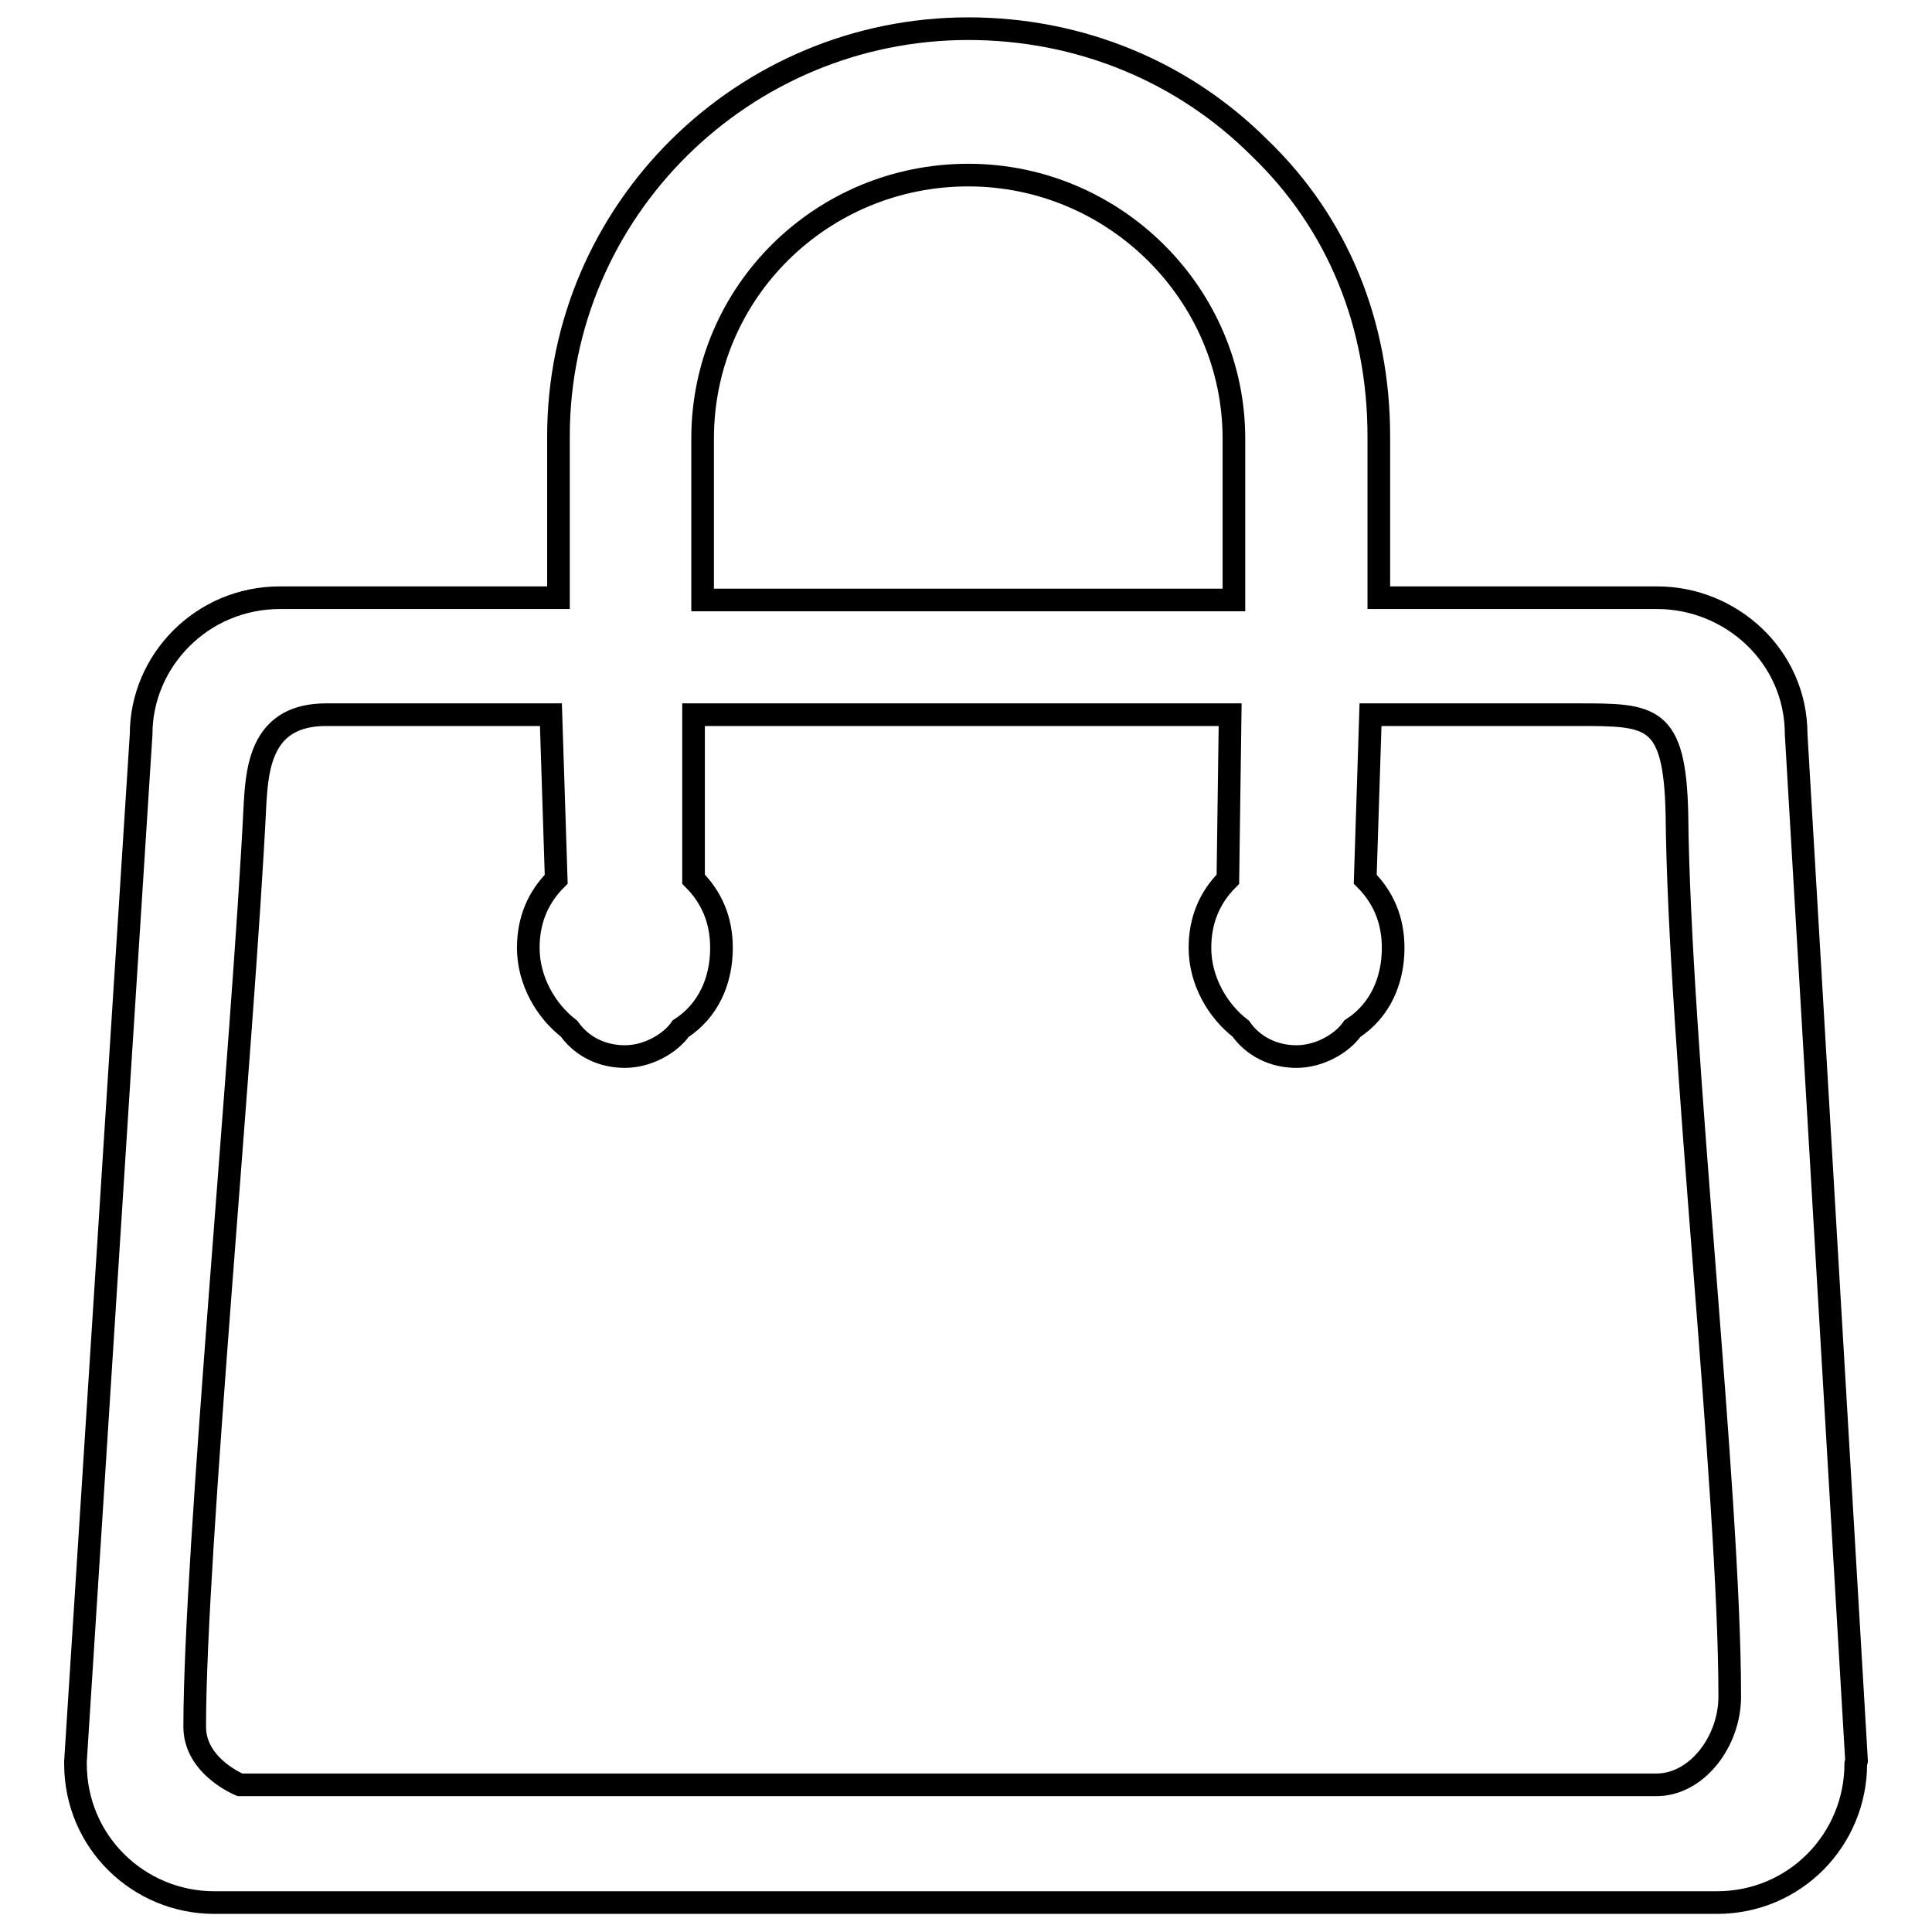
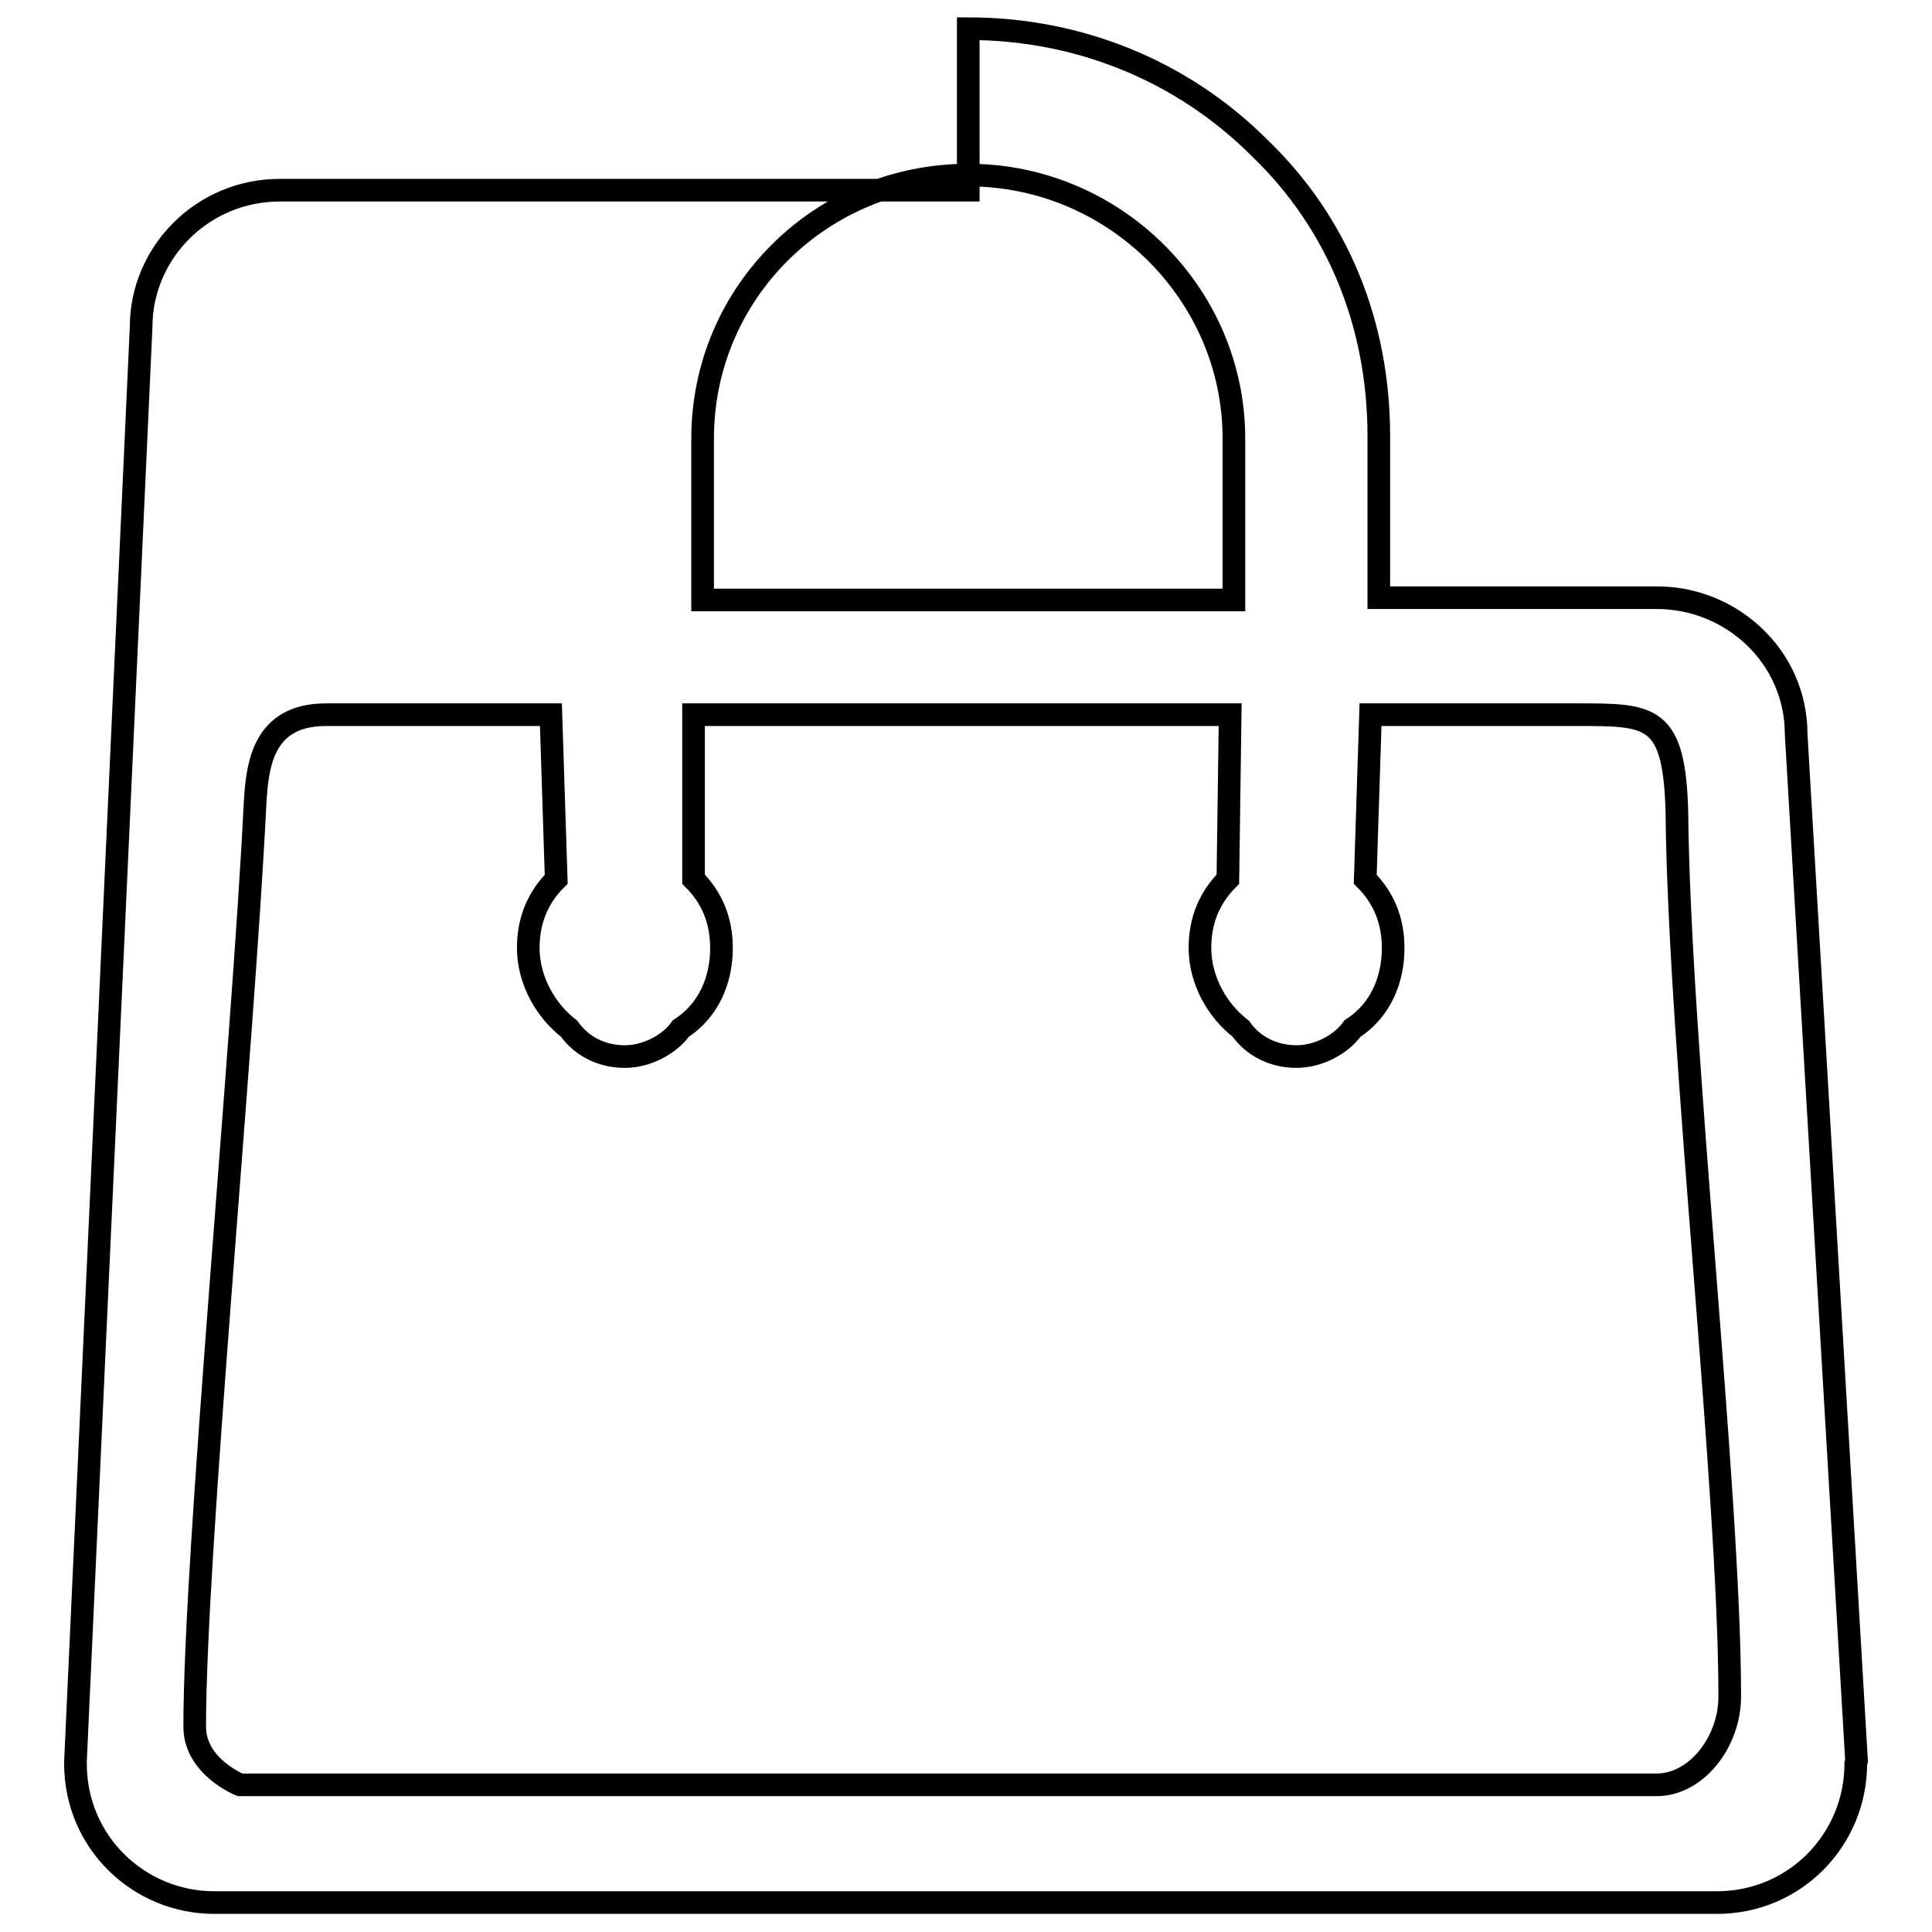
<svg xmlns="http://www.w3.org/2000/svg" version="1.1" x="0px" y="0px" viewBox="0 0 256 256" enable-background="new 0 0 256 256" xml:space="preserve">
  <g>
    <g>
-       <path stroke-width="3" fill-opacity="0" stroke="#000000" d="M246,233.3l-8-136c0-10.4-8.7-18.1-18.4-18.1h-36.9V57.8c0-14.8-5.4-28.2-15.8-38.2C156.8,9.5,143.1,3.8,128.3,3.8C98.5,3.8,74,27.9,74,57.8v21.4H37.1c-10.4,0-18.4,8.4-18.4,18.1L10,233.4v0.3c0,10.4,8.4,18.4,18.4,18.4h199.1c10.4,0,18.4-8.4,18.4-18.4L246,233.3z M93.1,58.1c0-19.4,15.8-34.9,35.2-34.9s35.2,15.8,35.2,34.9v21.4H93.1V58.1L93.1,58.1L93.1,58.1z M43.2,94.7H73l0.7,21.8c-2.4,2.4-3.7,5.4-3.7,9.1c0,4.4,2.4,8.4,5.4,10.7c1.7,2.4,4.4,3.7,7.4,3.7s6-1.7,7.4-3.7c3.7-2.4,5.4-6.4,5.4-10.7c0-3.7-1.3-6.7-3.7-9.1V94.7h71.1l-0.3,21.8c-2.4,2.4-3.7,5.4-3.7,9.1c0,4.4,2.4,8.4,5.4,10.7c1.7,2.4,4.4,3.7,7.4,3.7c3,0,6-1.7,7.4-3.7c3.7-2.4,5.4-6.4,5.4-10.7c0-3.7-1.3-6.7-3.7-9.1l0.7-21.8h27.5c9.7,0,12.8,0,13.1,13.1c0.3,30.9,7,89.5,7,117c0,6-4.4,11.7-9.7,11.7H35.8h-4c0,0-6-2.4-6-7.7c0-23.1,6.4-89.8,8-122.4C34.1,101.4,34.8,94.7,43.2,94.7L43.2,94.7z" />
+       <path stroke-width="3" fill-opacity="0" stroke="#000000" d="M246,233.3l-8-136c0-10.4-8.7-18.1-18.4-18.1h-36.9V57.8c0-14.8-5.4-28.2-15.8-38.2C156.8,9.5,143.1,3.8,128.3,3.8v21.4H37.1c-10.4,0-18.4,8.4-18.4,18.1L10,233.4v0.3c0,10.4,8.4,18.4,18.4,18.4h199.1c10.4,0,18.4-8.4,18.4-18.4L246,233.3z M93.1,58.1c0-19.4,15.8-34.9,35.2-34.9s35.2,15.8,35.2,34.9v21.4H93.1V58.1L93.1,58.1L93.1,58.1z M43.2,94.7H73l0.7,21.8c-2.4,2.4-3.7,5.4-3.7,9.1c0,4.4,2.4,8.4,5.4,10.7c1.7,2.4,4.4,3.7,7.4,3.7s6-1.7,7.4-3.7c3.7-2.4,5.4-6.4,5.4-10.7c0-3.7-1.3-6.7-3.7-9.1V94.7h71.1l-0.3,21.8c-2.4,2.4-3.7,5.4-3.7,9.1c0,4.4,2.4,8.4,5.4,10.7c1.7,2.4,4.4,3.7,7.4,3.7c3,0,6-1.7,7.4-3.7c3.7-2.4,5.4-6.4,5.4-10.7c0-3.7-1.3-6.7-3.7-9.1l0.7-21.8h27.5c9.7,0,12.8,0,13.1,13.1c0.3,30.9,7,89.5,7,117c0,6-4.4,11.7-9.7,11.7H35.8h-4c0,0-6-2.4-6-7.7c0-23.1,6.4-89.8,8-122.4C34.1,101.4,34.8,94.7,43.2,94.7L43.2,94.7z" />
    </g>
  </g>
</svg>